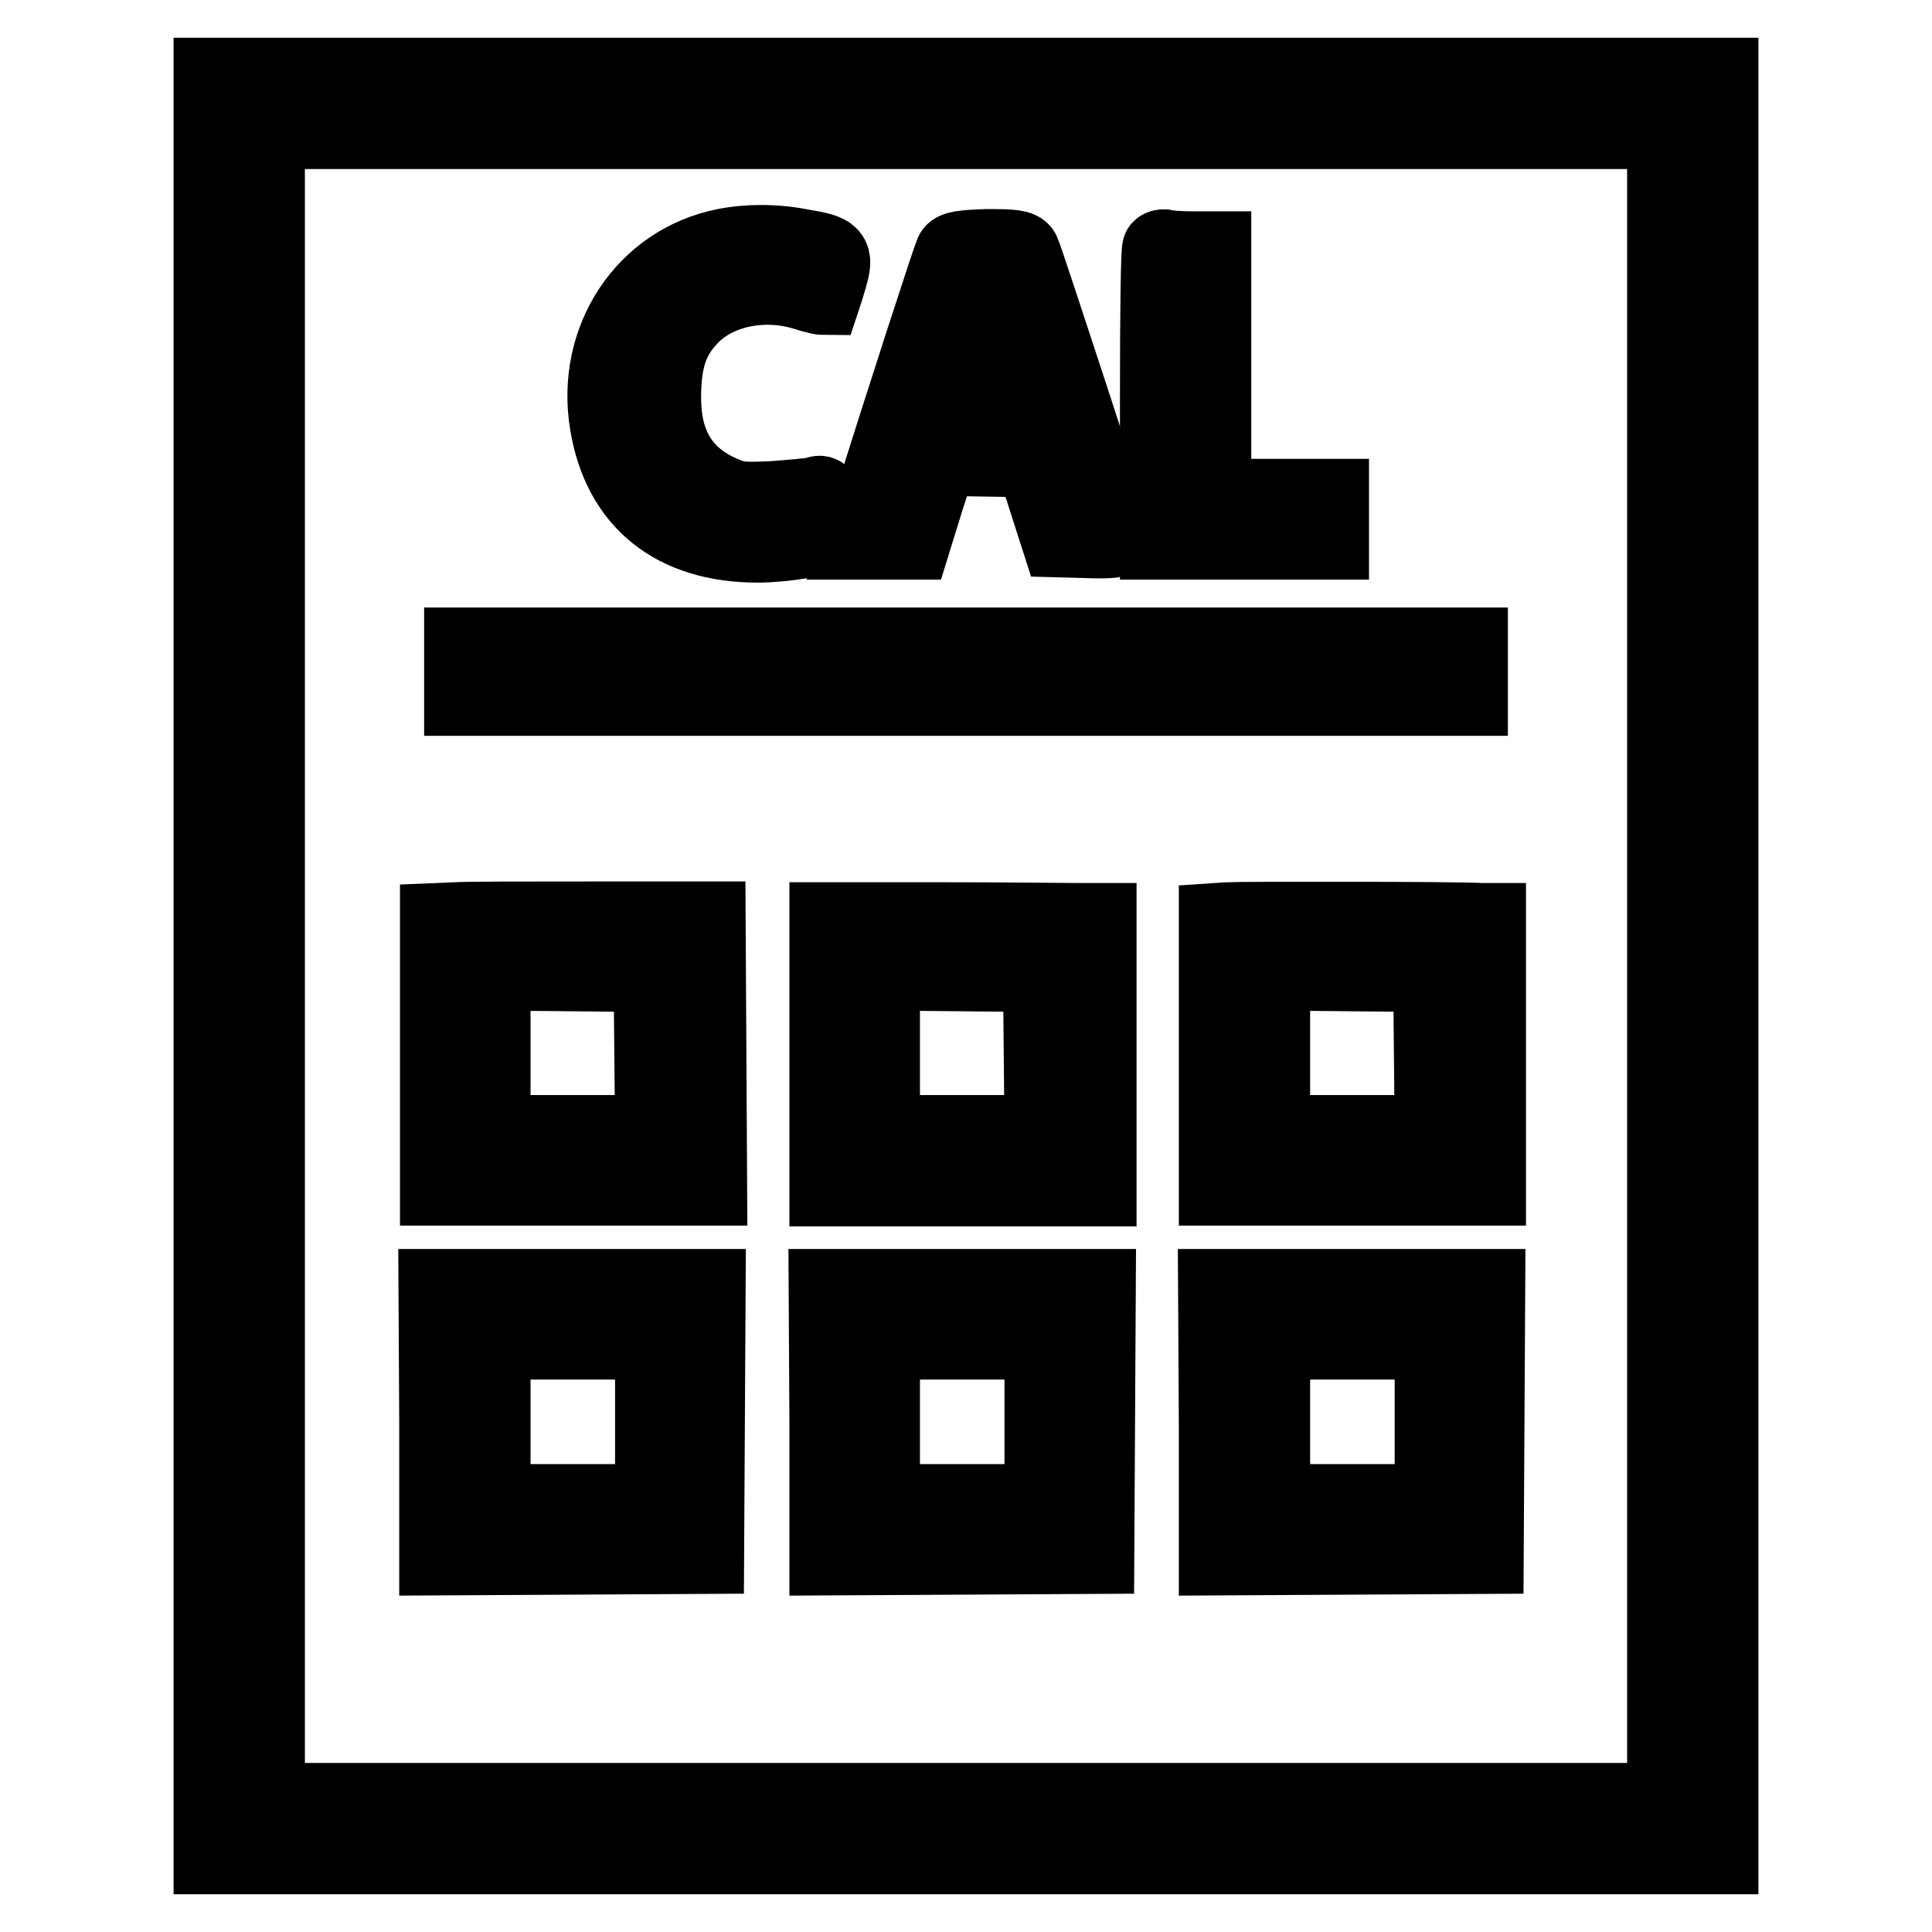
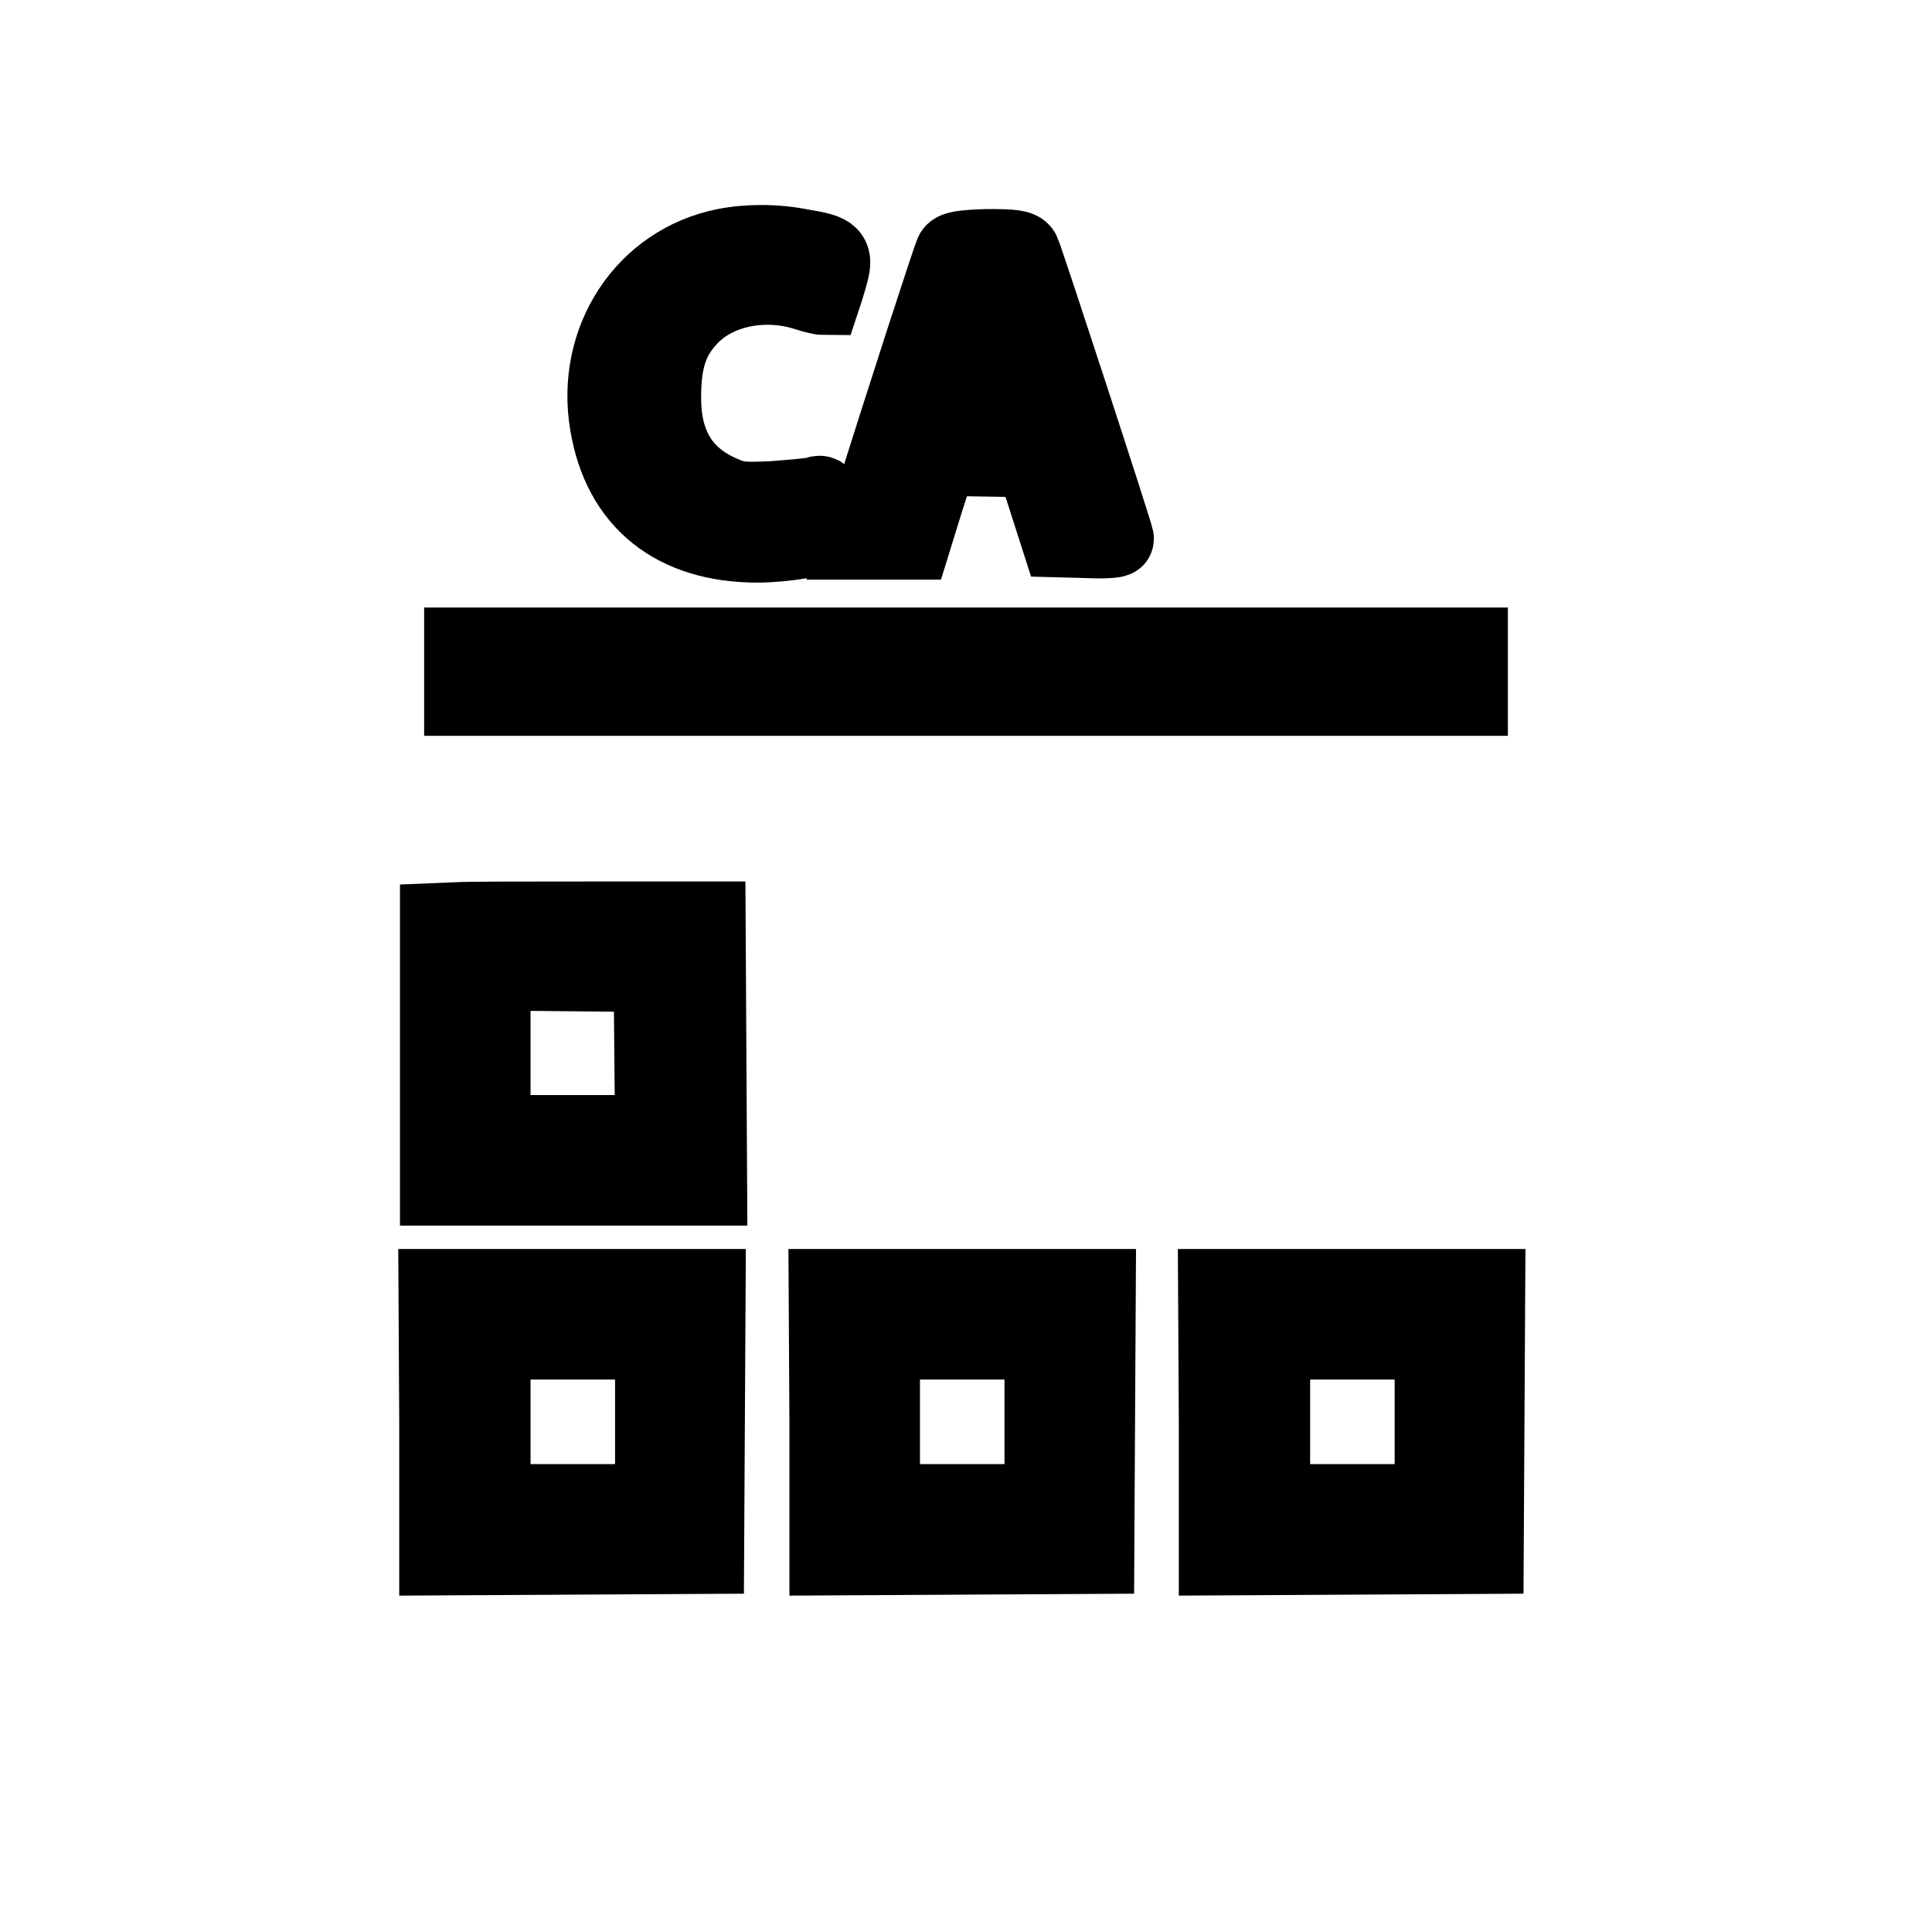
<svg xmlns="http://www.w3.org/2000/svg" version="1.1" x="0px" y="0px" viewBox="0 0 256 256" enable-background="new 0 0 256 256" xml:space="preserve">
  <g>
    <g>
      <g>
-         <path stroke-width="10" fill-opacity="0" stroke="#000000" d="M28,128v118h100h100V128V10H128H28V128z M220.6,128v110.6H128H35.4V128V17.4H128h92.6V128z" />
        <path stroke-width="10" fill-opacity="0" stroke="#000000" d="M96.1,32.6C85.4,34.7,78.6,45,80.5,56.2c1.7,10.3,8.8,16,19.9,16c3.5,0,8.8-0.9,9.5-1.5c0.1-0.1,0-1.4-0.3-2.9c-0.5-2.4-0.6-2.6-1.5-2.3c-0.6,0.2-3.1,0.4-5.7,0.6c-4.3,0.2-4.9,0.1-7.1-0.9c-5-2.3-7.4-6.4-7.4-12.5c0-5.1,1-8.1,3.8-10.9c3.5-3.5,9.6-4.7,15-3c1.2,0.4,2.3,0.6,2.4,0.6c0,0,0.4-1.2,0.8-2.6c0.9-3.1,0.6-3.4-3.6-4.1C102.8,32,99.2,32,96.1,32.6z" />
        <path stroke-width="10" fill-opacity="0" stroke="#000000" d="M126.2,33.5c-0.3,0.6-6.5,19.6-11.2,34.7l-1.2,3.6h3.6h3.6l1.7-5.5l1.8-5.6l6.2,0.1l6.2,0.1l1.7,5.3l1.7,5.3l3.8,0.1c2.1,0.1,3.8,0,3.8-0.2c0-0.5-12-37.2-12.4-38c-0.3-0.6-1.3-0.7-4.7-0.7C127.5,32.8,126.4,33,126.2,33.5z M133.3,47.7c1.2,3.8,2.1,7.1,2.1,7.2c0,0.1-2.2,0.3-4.9,0.3c-3.9,0-4.8-0.1-4.7-0.6c0.6-1.6,3.1-10.1,3.8-13c0.7-2.7,0.9-3,1.2-2.1C131,40.1,132.1,43.8,133.3,47.7z" />
-         <path stroke-width="10" fill-opacity="0" stroke="#000000" d="M153.7,32.9c-0.2,0.2-0.3,9-0.3,19.6v19.3h11.5h11.5v-3v-3h-7.8h-7.8V49.4V33H158c-1.5,0-3-0.1-3.4-0.2C154.3,32.7,153.9,32.7,153.7,32.9z" />
        <path stroke-width="10" fill-opacity="0" stroke="#000000" d="M61.2,89v3.5H128h66.8V89v-3.5H128H61.2V89z" />
        <path stroke-width="10" fill-opacity="0" stroke="#000000" d="M60.4,121.9l-2.4,0.1v17.7v17.7h18h18l-0.1-17.8l-0.1-17.8l-15.4,0C69.7,121.8,61.7,121.8,60.4,121.9z M86.4,139.6l0.1,10.5H75.9H65.3v-10.6v-10.6l10.5,0.1l10.5,0.1L86.4,139.6z" />
-         <path stroke-width="10" fill-opacity="0" stroke="#000000" d="M109.6,139.6v17.9h18h18v-17.7V122l-3.1,0c-1.8,0-9.8-0.1-18-0.1l-14.9,0V139.6z M138,139.6l0.1,10.5h-10.6h-10.6v-10.6v-10.6l10.5,0.1l10.5,0.1L138,139.6z" />
-         <path stroke-width="10" fill-opacity="0" stroke="#000000" d="M162.7,121.9l-1.5,0.1v17.7v17.7h18h18v-17.7V122l-1,0C193.3,121.8,164,121.8,162.7,121.9z M189.7,139.6l0.1,10.5h-10.6h-10.6v-10.6v-10.6l10.5,0.1l10.5,0.1L189.7,139.6z" />
        <path stroke-width="10" fill-opacity="0" stroke="#000000" d="M57.9,188.4v18l17.9-0.1l17.8-0.1l0.1-17.9l0.1-17.8h-18h-18L57.9,188.4L57.9,188.4z M86.5,188.4V199H75.9H65.3v-10.6v-10.6h10.6h10.6V188.4z" />
        <path stroke-width="10" fill-opacity="0" stroke="#000000" d="M109.6,188.4v18l17.9-0.1l17.8-0.1l0.1-17.9l0.1-17.8h-18h-18L109.6,188.4L109.6,188.4z M138.1,188.4V199h-10.6h-10.6v-10.6v-10.6h10.6h10.6V188.4z" />
        <path stroke-width="10" fill-opacity="0" stroke="#000000" d="M161.2,188.4v18l17.9-0.1l17.8-0.1l0.1-17.9l0.1-17.8h-18h-18L161.2,188.4L161.2,188.4z M189.8,188.4V199h-10.6h-10.6v-10.6v-10.6h10.6h10.6V188.4z" />
      </g>
    </g>
  </g>
</svg>